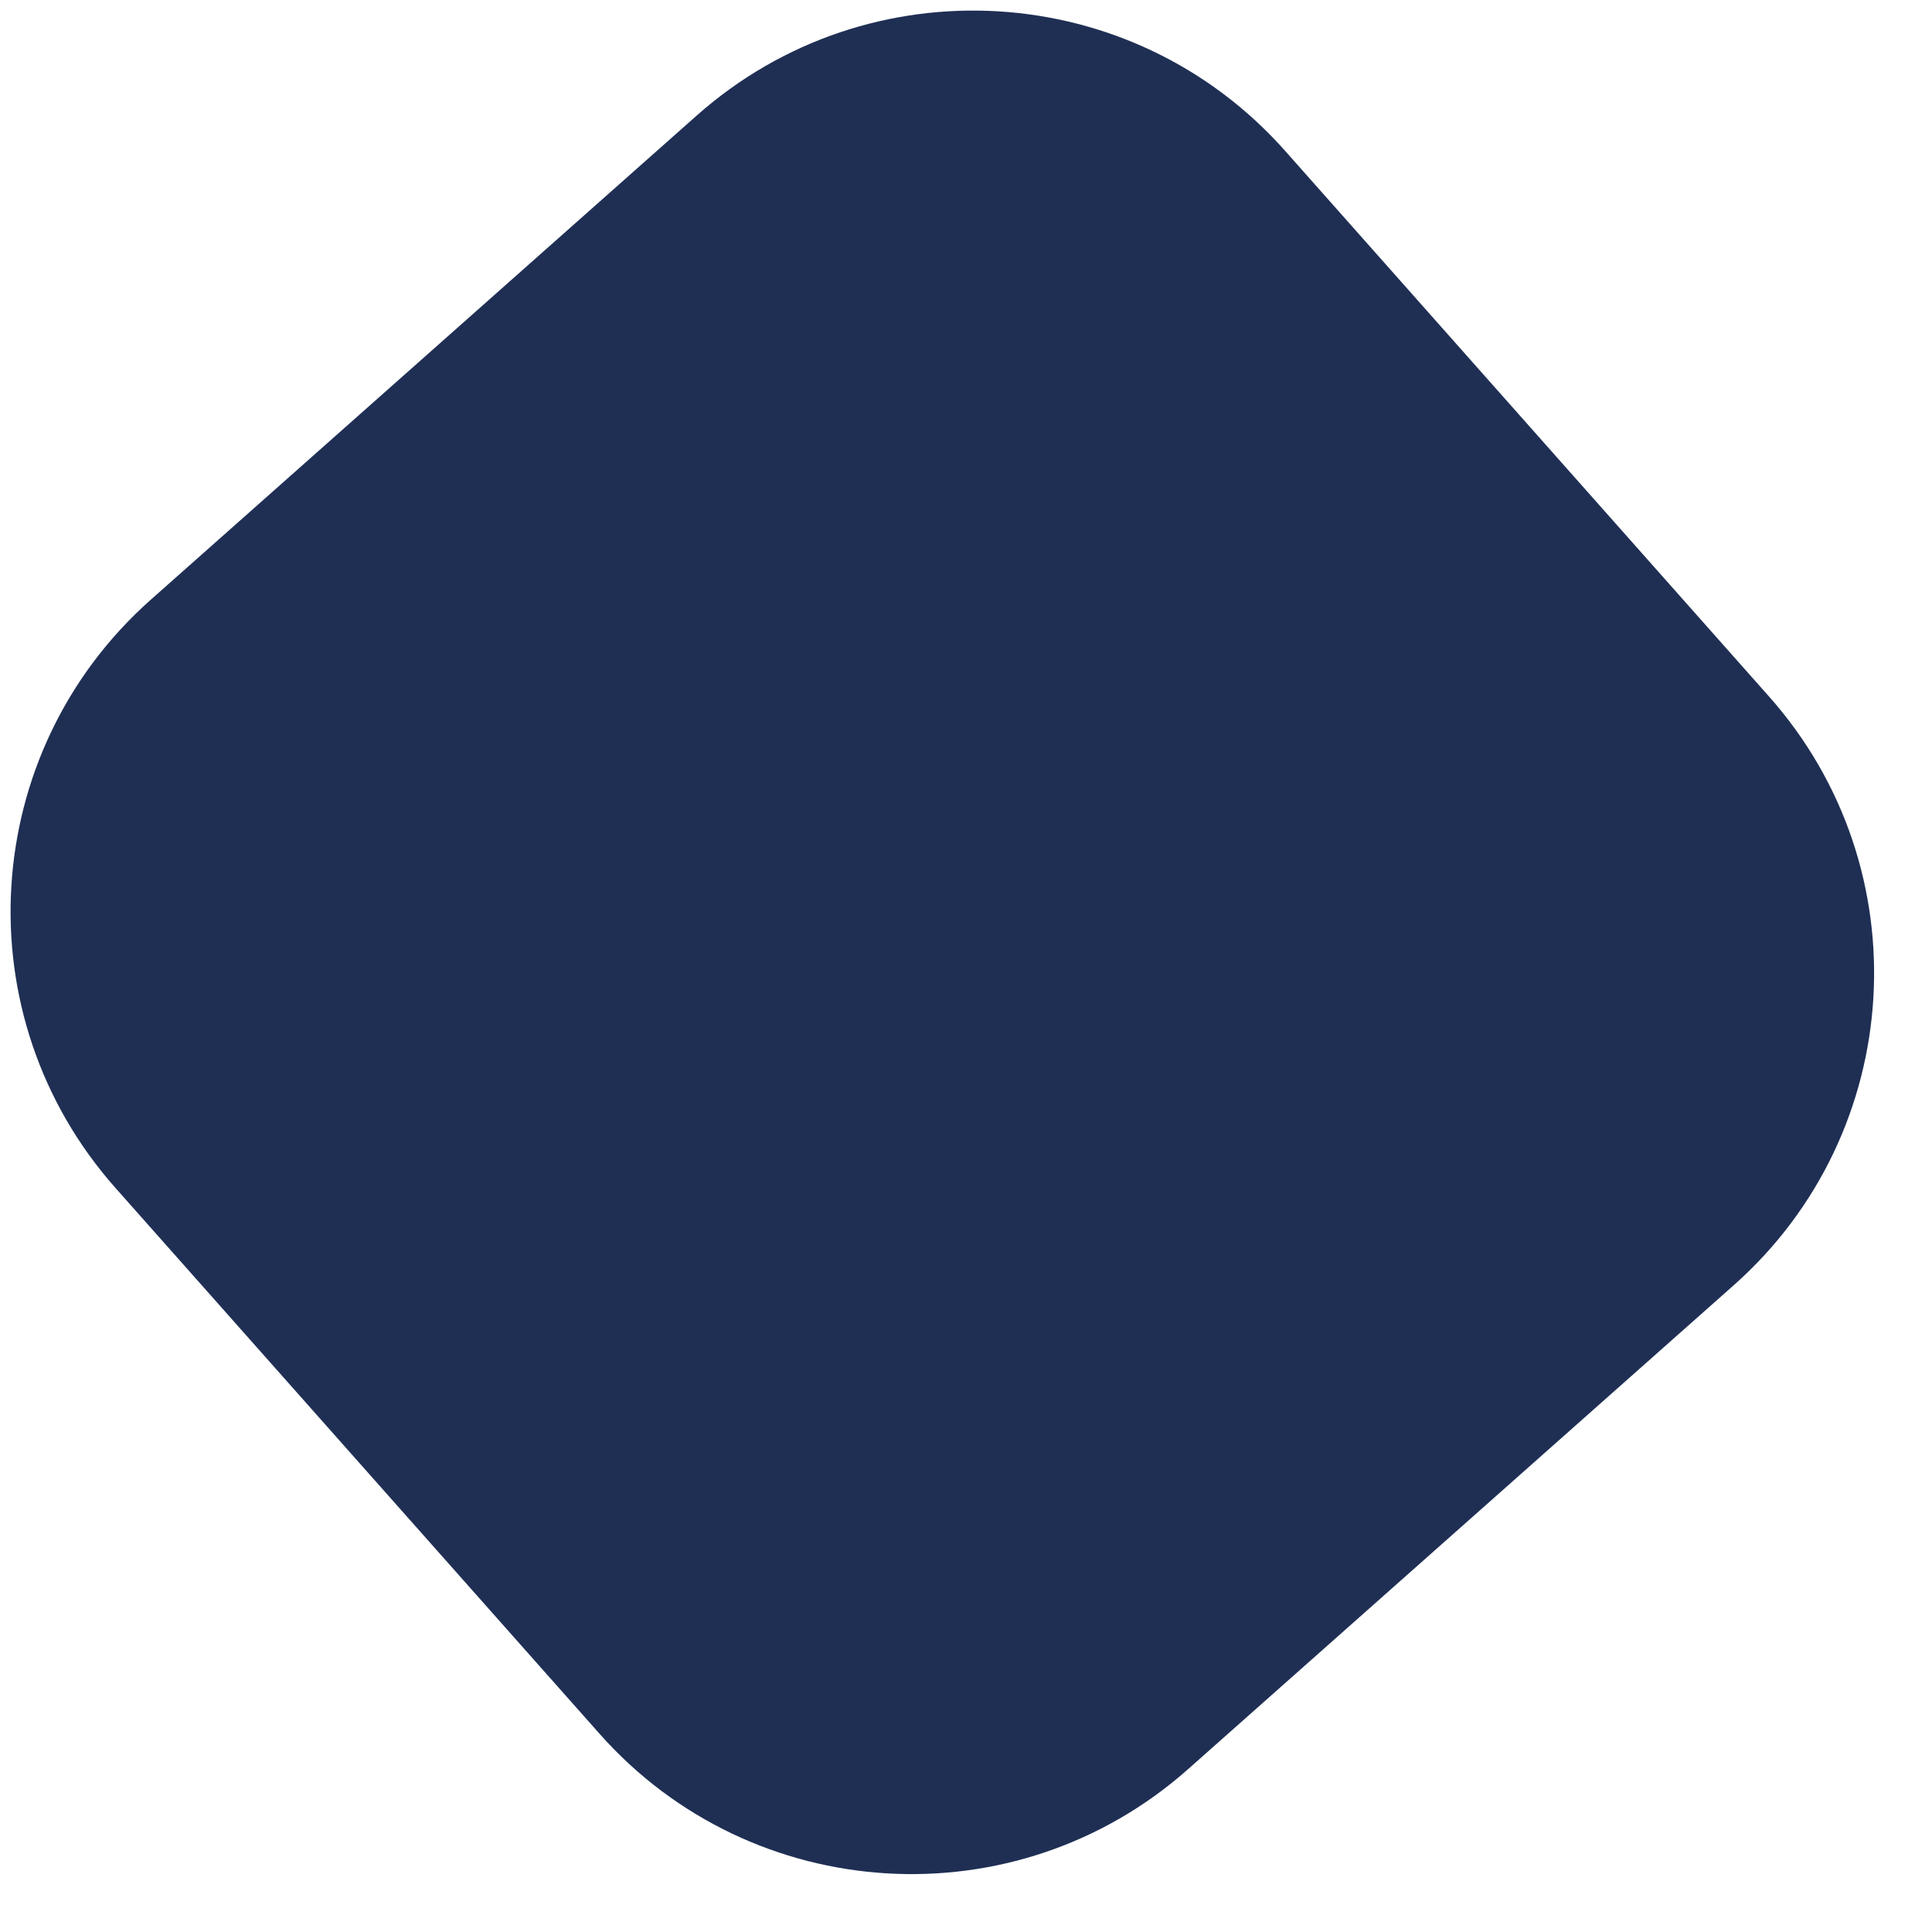
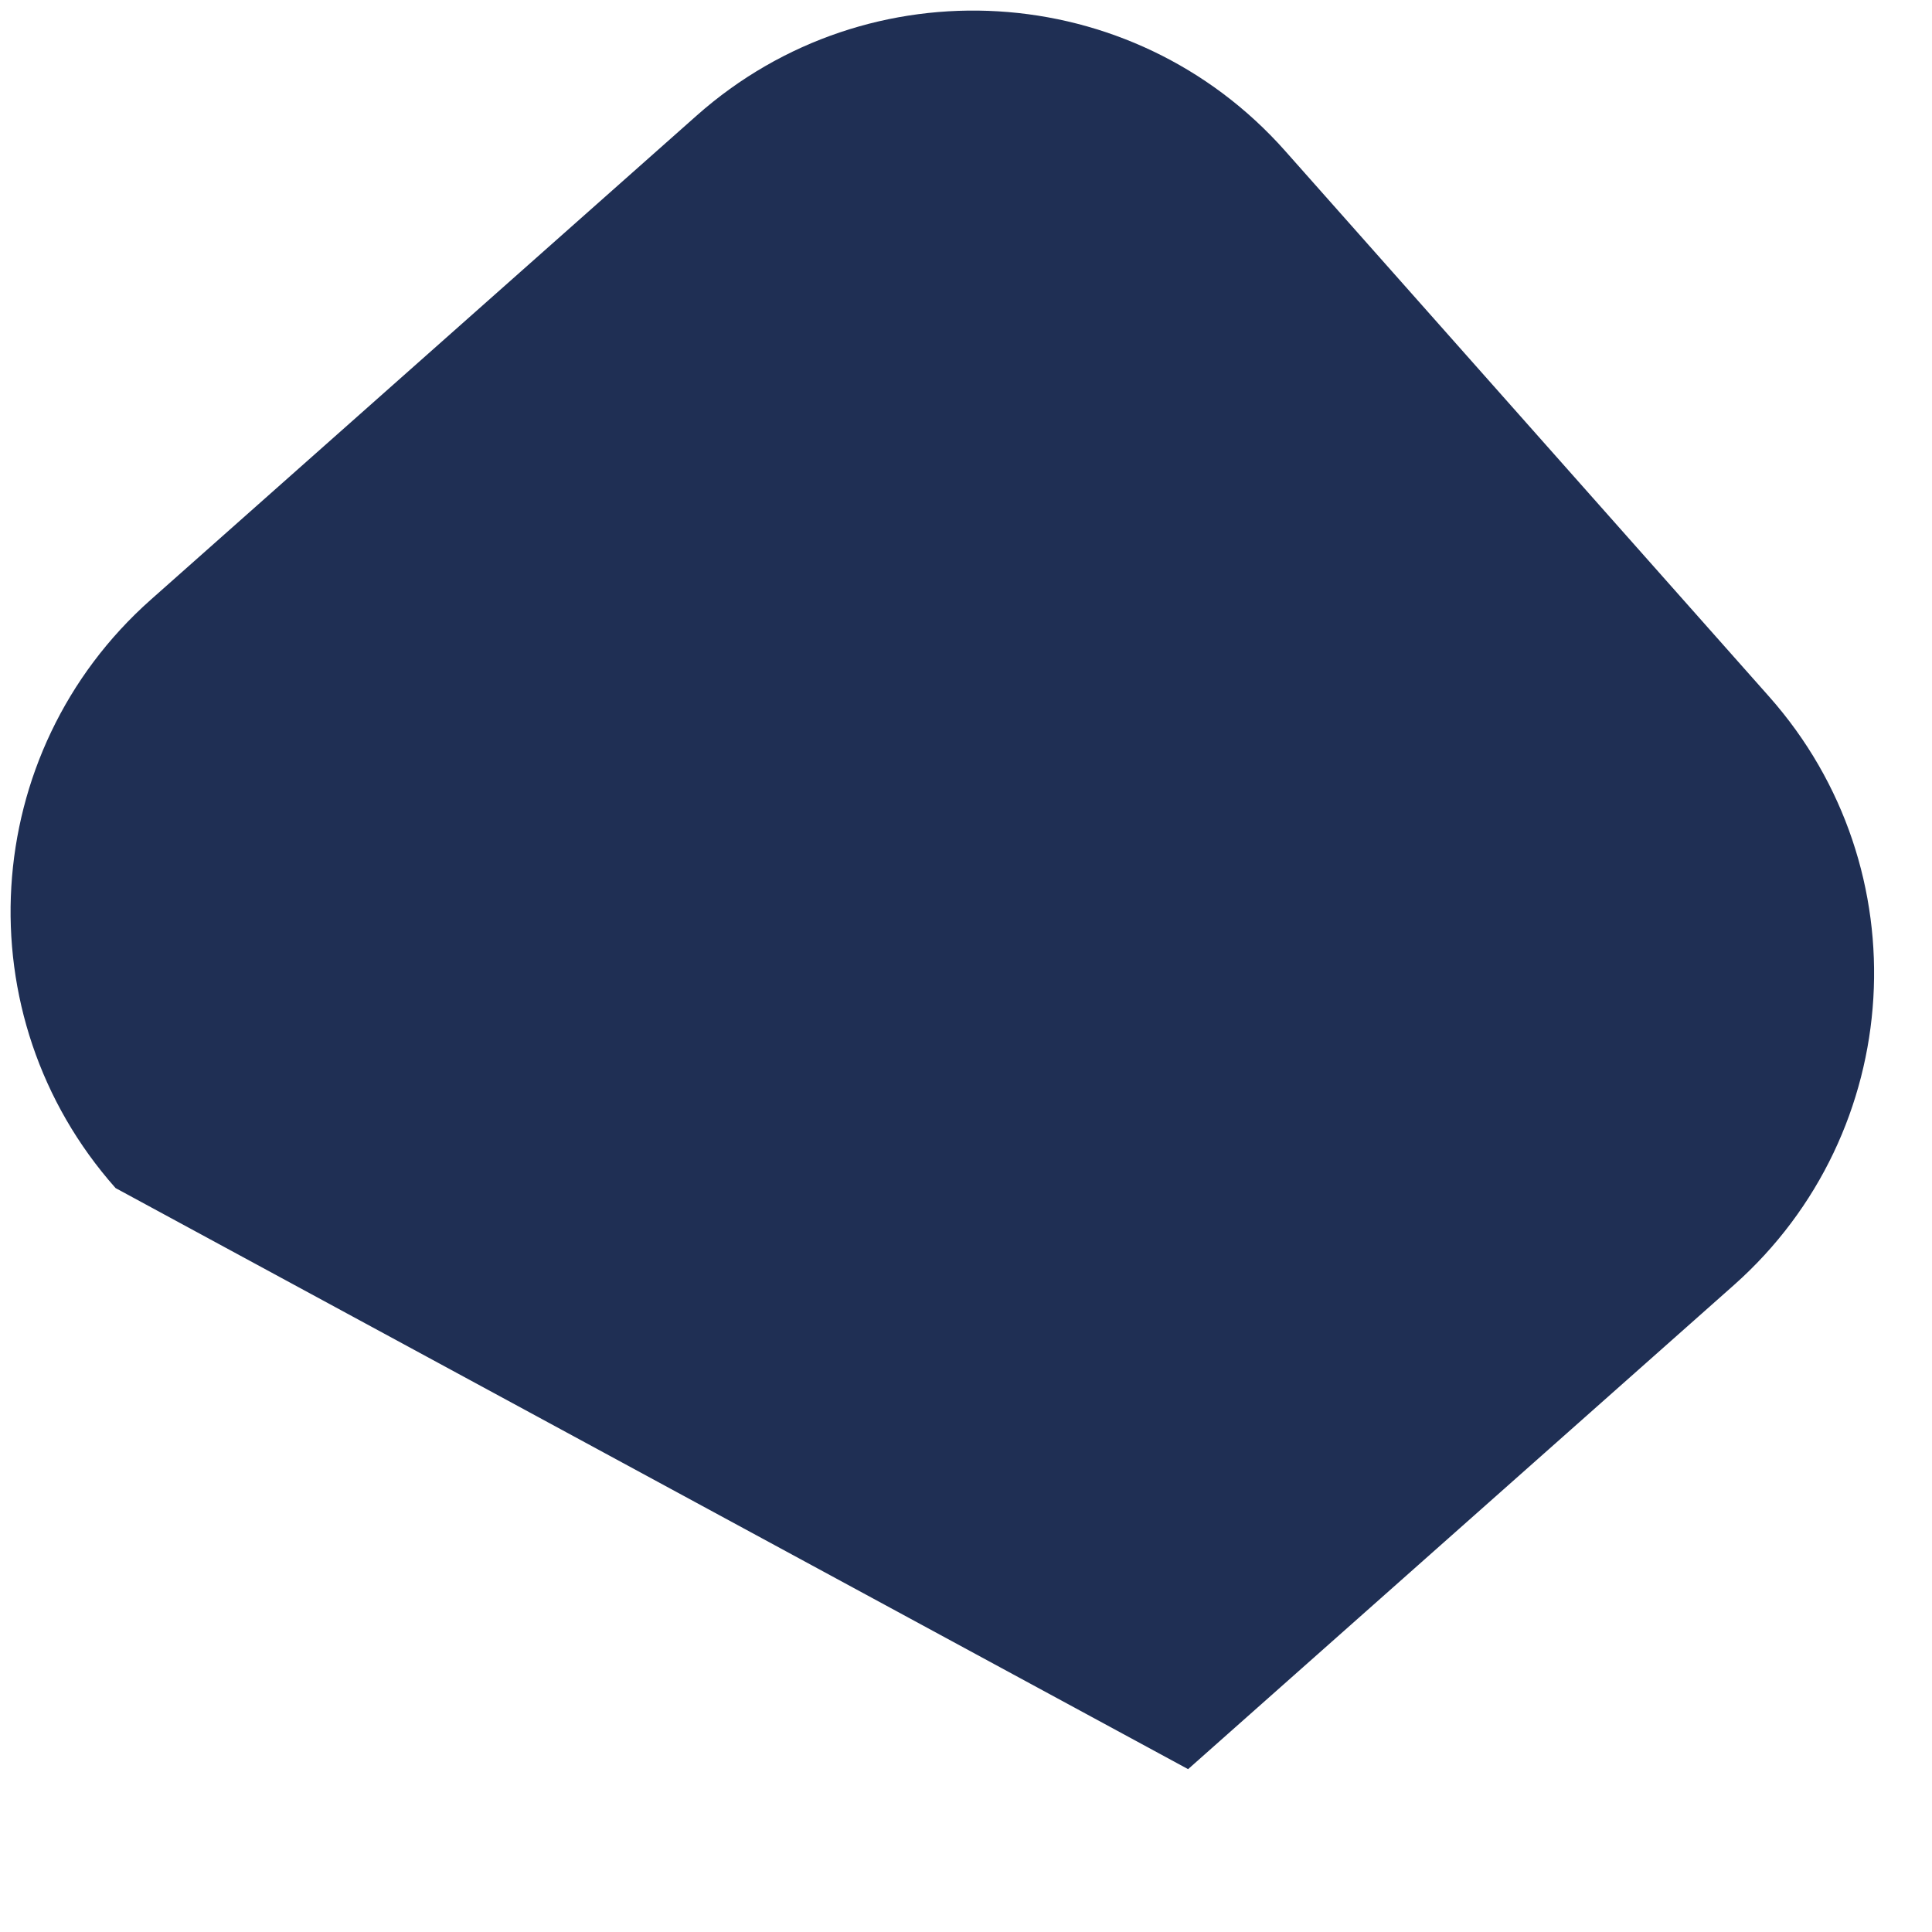
<svg xmlns="http://www.w3.org/2000/svg" width="24" height="24" viewBox="0 0 24 24" fill="none">
-   <path id="Rectangle 18" d="M1.436 14.759C-0.462 12.62 -0.266 9.347 1.874 7.449L8.654 1.436C10.793 -0.462 14.066 -0.266 15.964 1.874L21.977 8.654C23.874 10.793 23.678 14.066 21.539 15.964L14.759 21.977C12.62 23.874 9.347 23.678 7.449 21.539L1.436 14.759Z" fill="#1F2F54" />
+   <path id="Rectangle 18" d="M1.436 14.759C-0.462 12.62 -0.266 9.347 1.874 7.449L8.654 1.436C10.793 -0.462 14.066 -0.266 15.964 1.874L21.977 8.654C23.874 10.793 23.678 14.066 21.539 15.964L14.759 21.977L1.436 14.759Z" fill="#1F2F54" />
</svg>